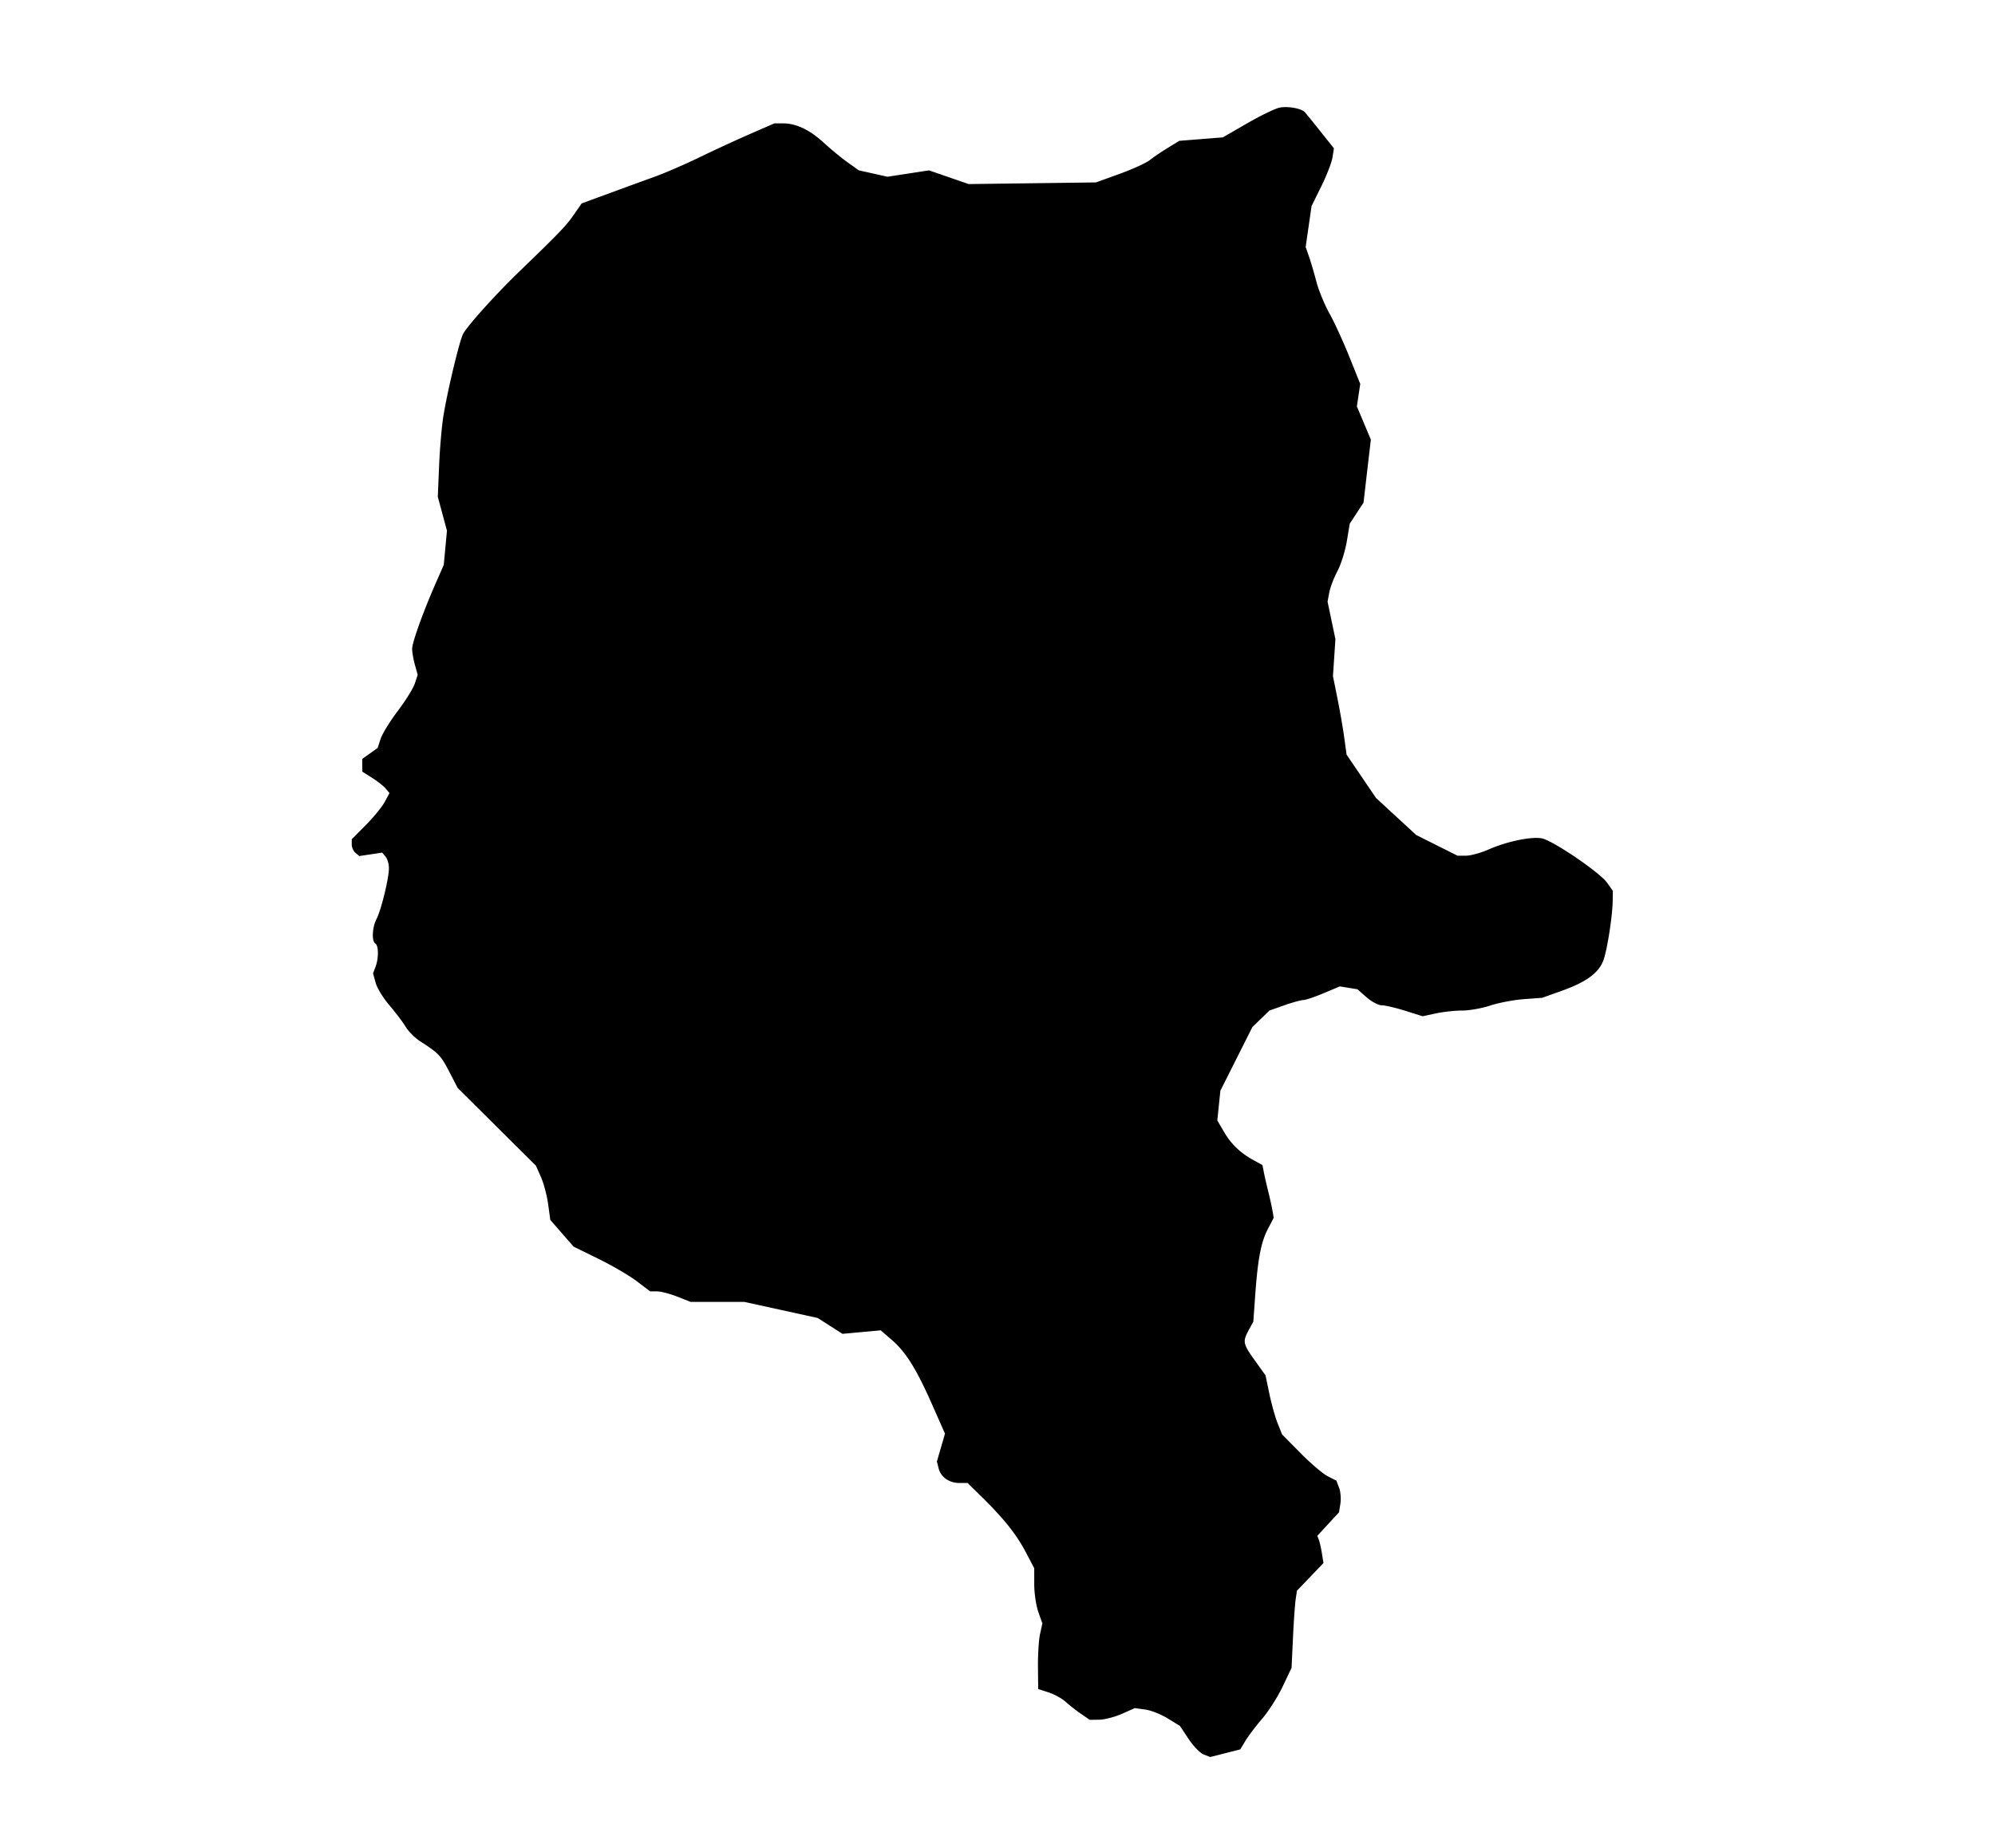
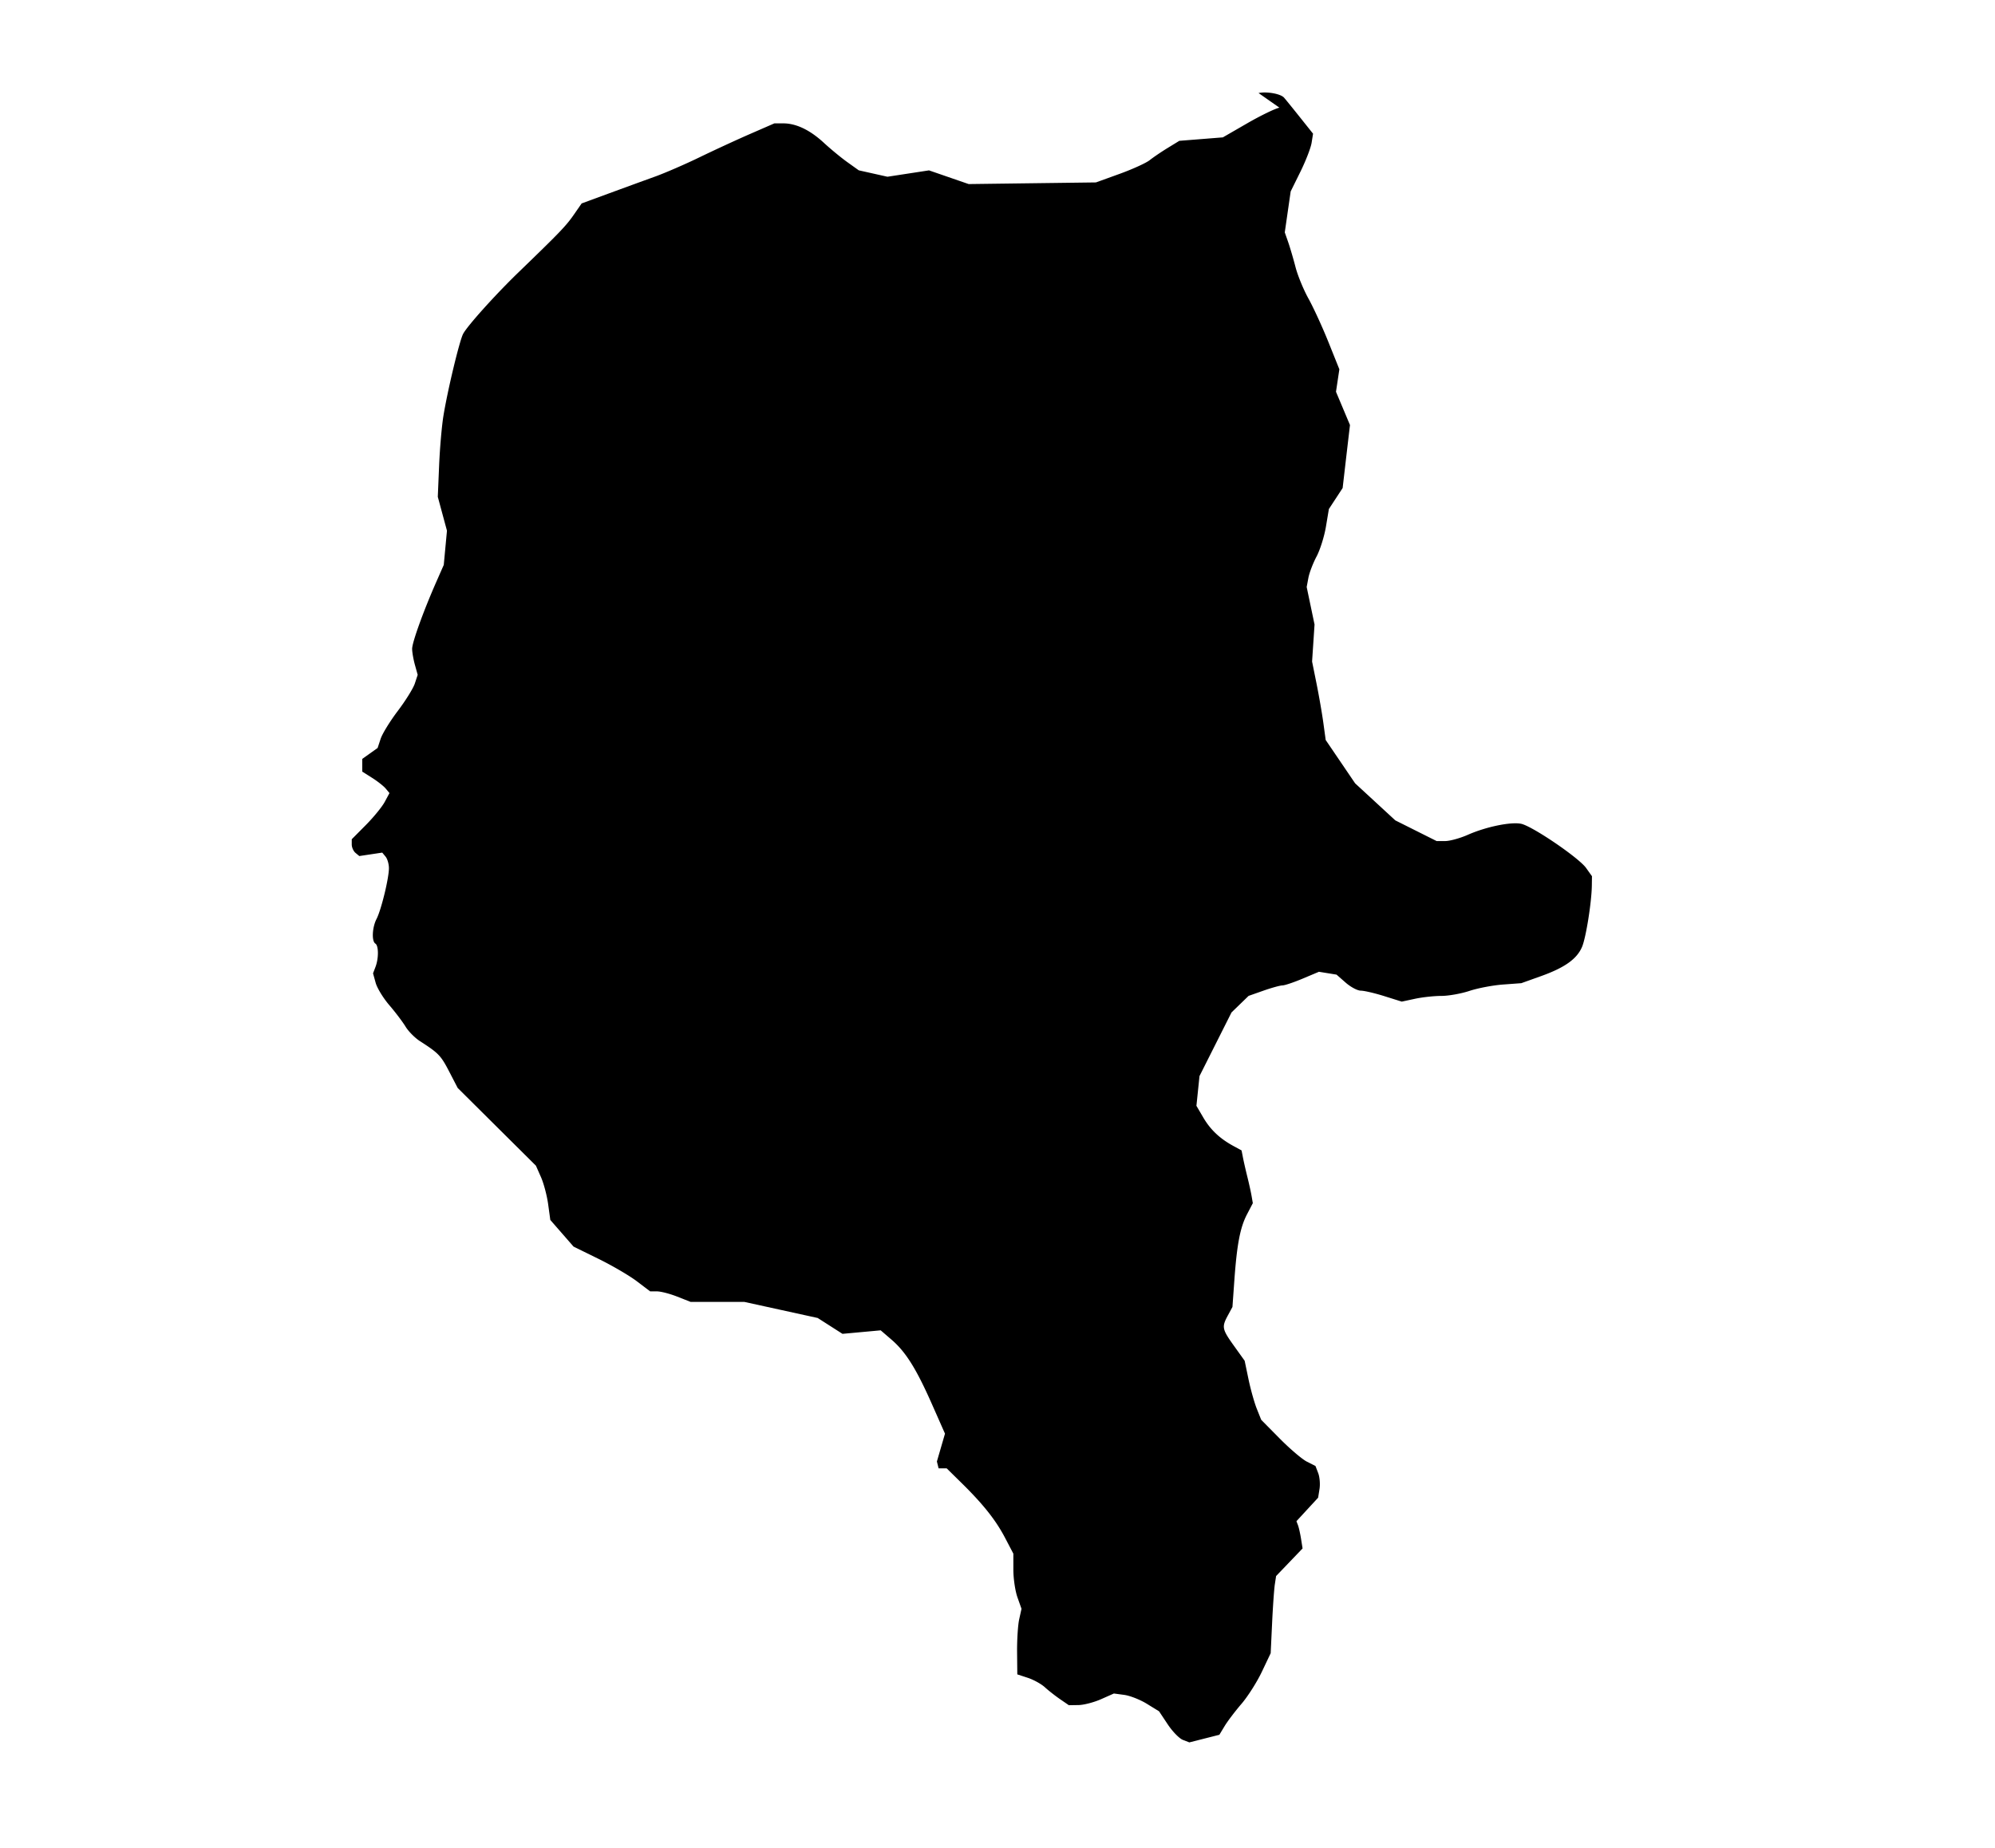
<svg xmlns="http://www.w3.org/2000/svg" width="760" height="704">
-   <path fill-rule="evenodd" d="M487.401 41.019c-1.704.366-7.251 3.063-12.326 5.992l-9.228 5.326-8.291.659-8.29.658-4.383 2.683c-2.411 1.475-5.508 3.576-6.883 4.669s-6.55 3.45-11.5 5.24l-9 3.254-24.239.314-24.238.315-7.558-2.609-7.559-2.609-7.916 1.212-7.916 1.212-5.463-1.223-5.463-1.222-4.324-3.092c-2.378-1.7-6.415-5.025-8.971-7.388-5.282-4.885-10.556-7.41-15.474-7.41h-3.376l-9.252 4.033C280.663 53.251 272 57.25 266.5 59.919s-13.15 5.987-17 7.374a3675 3675 0 0 0-17.459 6.366l-10.459 3.845-3.041 4.381c-2.913 4.197-5.344 6.725-21.041 21.889-8.758 8.46-19.561 20.479-21.09 23.463-1.408 2.747-5.934 21.623-7.496 31.263-.625 3.85-1.36 12.352-1.634 18.894l-.499 11.893 1.745 6.449 1.746 6.448-.609 6.519-.609 6.519-2.92 6.639c-4.875 11.083-9.134 22.906-9.128 25.338.003 1.266.48 4.011 1.06 6.101l1.056 3.801-1.096 3.322c-.603 1.827-3.516 6.515-6.474 10.419-2.957 3.904-5.899 8.678-6.536 10.611l-1.16 3.513-2.928 2.085-2.928 2.085v4.839l3.765 2.376c2.07 1.308 4.404 3.148 5.186 4.09l1.421 1.712-1.824 3.389c-1.004 1.863-4.238 5.82-7.187 8.792L134 319.738v2.009c0 1.104.647 2.545 1.438 3.201l1.437 1.193 4.37-.655 4.37-.655 1.257 1.515c.692.833 1.272 2.784 1.289 4.335.041 3.762-2.921 15.954-4.721 19.436-1.659 3.207-1.906 8.477-.44 9.383 1.262.78 1.293 5.598.057 8.85l-.943 2.48.998 3.613c.549 1.988 2.885 5.815 5.193 8.505s5.095 6.374 6.195 8.185 3.575 4.305 5.5 5.543c7.09 4.559 7.951 5.455 11.123 11.578l3.236 6.246 14.901 14.806 14.902 14.806 1.918 4.336c1.055 2.385 2.288 7.036 2.739 10.334l.82 5.997 4.43 5.08 4.431 5.08 9.5 4.666c5.225 2.567 11.792 6.405 14.592 8.531l5.093 3.864h2.62c1.442 0 4.904.9 7.695 2l5.074 2h20.445l13.99 3.066 13.991 3.067 4.724 3.021 4.725 3.021 7.275-.669 7.276-.669 4.13 3.556c5.432 4.679 9.419 11.046 15.428 24.64l4.939 11.171-1.542 5.302-1.541 5.302.657 2.62c.839 3.341 4.023 5.572 7.954 5.572h3.08l5.679 5.59c8.28 8.149 13.019 14.129 16.57 20.91l3.142 6 .002 6.124c.001 3.369.699 8.094 1.552 10.5l1.55 4.376-.882 4c-.485 2.2-.845 7.823-.8 12.495l.082 8.494 4 1.31c2.2.721 5.125 2.338 6.5 3.595 1.375 1.256 3.993 3.309 5.819 4.562l3.318 2.278 3.682-.056c2.024-.031 5.885-1.034 8.578-2.229l4.897-2.173 3.954.53c2.174.292 6.046 1.818 8.603 3.391l4.649 2.861 3.304 4.971c1.817 2.734 4.414 5.399 5.771 5.921l2.466.951 5.718-1.451 5.717-1.45 2.012-3.33c1.107-1.831 3.988-5.63 6.402-8.441s5.907-8.306 7.761-12.21l3.372-7.099.542-11.46c.298-6.303.762-12.916 1.031-14.696l.489-3.235 5.046-5.263 5.045-5.262-.586-3.665c-.322-2.015-.848-4.349-1.169-5.185l-.584-1.522 4.13-4.481 4.131-4.481.532-3.335c.292-1.834.065-4.551-.506-6.037l-1.038-2.702-3.293-1.669c-1.811-.919-6.462-4.878-10.335-8.798l-7.043-7.129-1.688-4.223c-.929-2.322-2.348-7.386-3.155-11.252l-1.465-7.03-4.054-5.66c-4.579-6.396-4.735-7.173-2.323-11.635l1.73-3.2.712-10c.984-13.821 2.217-20.279 4.821-25.269l2.228-4.269-.472-2.731c-.26-1.502-.978-4.756-1.595-7.231s-1.37-5.768-1.674-7.317l-.552-2.817-3.09-1.683c-5.207-2.836-8.758-6.19-11.491-10.854l-2.613-4.459.584-5.664.585-5.663 6.098-12.124 6.098-12.123 3.256-3.155 3.255-3.155 5.67-1.993c3.119-1.096 6.37-1.993 7.225-1.993s4.333-1.169 7.728-2.598l6.172-2.598 3.355.544 3.354.545 3.478 3.053c1.913 1.68 4.511 3.054 5.774 3.054 1.264 0 5.289.939 8.946 2.087l6.649 2.087 5.069-1.087c2.788-.598 7.295-1.087 10.015-1.087s7.536-.859 10.701-1.908c3.165-1.05 8.904-2.142 12.754-2.426l7-.518 7.5-2.684c9.076-3.247 13.731-6.575 15.661-11.196 1.487-3.557 3.62-16.98 3.707-23.321l.048-3.554-2.225-3.125c-2.792-3.921-20.631-16.043-24.808-16.857-3.999-.78-13.381 1.171-20.256 4.211-2.957 1.308-6.843 2.378-8.636 2.378h-3.259l-7.866-3.939-7.866-3.939-7.652-7.054-7.651-7.054-5.608-8.257-5.608-8.257-.889-6.5c-.489-3.575-1.655-10.302-2.592-14.95l-1.703-8.45.468-7.05.468-7.05-1.498-7.145-1.497-7.144.658-3.507c.362-1.929 1.757-5.575 3.101-8.102s2.951-7.635 3.572-11.349l1.129-6.753 2.621-4 2.621-4 .692-6c.38-3.3 1.009-8.701 1.396-12.003l.705-6.004-2.665-6.331-2.665-6.332.642-4.282.642-4.282-4.168-10.383c-2.292-5.711-5.708-13.154-7.59-16.54s-4.105-8.786-4.938-12c-.834-3.214-2.097-7.508-2.807-9.543l-1.292-3.7 1.124-7.8 1.123-7.8 3.706-7.5c2.038-4.125 3.956-9.075 4.262-11l.557-3.5-5.185-6.5c-2.852-3.575-5.507-6.845-5.9-7.267-1.351-1.453-6.585-2.38-9.678-1.714" />
+   <path fill-rule="evenodd" d="M487.401 41.019c-1.704.366-7.251 3.063-12.326 5.992l-9.228 5.326-8.291.659-8.29.658-4.383 2.683c-2.411 1.475-5.508 3.576-6.883 4.669s-6.55 3.45-11.5 5.24l-9 3.254-24.239.314-24.238.315-7.558-2.609-7.559-2.609-7.916 1.212-7.916 1.212-5.463-1.223-5.463-1.222-4.324-3.092c-2.378-1.7-6.415-5.025-8.971-7.388-5.282-4.885-10.556-7.41-15.474-7.41h-3.376l-9.252 4.033C280.663 53.251 272 57.25 266.5 59.919s-13.15 5.987-17 7.374a3675 3675 0 0 0-17.459 6.366l-10.459 3.845-3.041 4.381c-2.913 4.197-5.344 6.725-21.041 21.889-8.758 8.46-19.561 20.479-21.09 23.463-1.408 2.747-5.934 21.623-7.496 31.263-.625 3.85-1.36 12.352-1.634 18.894l-.499 11.893 1.745 6.449 1.746 6.448-.609 6.519-.609 6.519-2.92 6.639c-4.875 11.083-9.134 22.906-9.128 25.338.003 1.266.48 4.011 1.06 6.101l1.056 3.801-1.096 3.322c-.603 1.827-3.516 6.515-6.474 10.419-2.957 3.904-5.899 8.678-6.536 10.611l-1.16 3.513-2.928 2.085-2.928 2.085v4.839l3.765 2.376c2.07 1.308 4.404 3.148 5.186 4.09l1.421 1.712-1.824 3.389c-1.004 1.863-4.238 5.82-7.187 8.792L134 319.738v2.009c0 1.104.647 2.545 1.438 3.201l1.437 1.193 4.37-.655 4.37-.655 1.257 1.515c.692.833 1.272 2.784 1.289 4.335.041 3.762-2.921 15.954-4.721 19.436-1.659 3.207-1.906 8.477-.44 9.383 1.262.78 1.293 5.598.057 8.85l-.943 2.48.998 3.613c.549 1.988 2.885 5.815 5.193 8.505s5.095 6.374 6.195 8.185 3.575 4.305 5.5 5.543c7.09 4.559 7.951 5.455 11.123 11.578l3.236 6.246 14.901 14.806 14.902 14.806 1.918 4.336c1.055 2.385 2.288 7.036 2.739 10.334l.82 5.997 4.43 5.08 4.431 5.08 9.5 4.666c5.225 2.567 11.792 6.405 14.592 8.531l5.093 3.864h2.62c1.442 0 4.904.9 7.695 2l5.074 2h20.445l13.99 3.066 13.991 3.067 4.724 3.021 4.725 3.021 7.275-.669 7.276-.669 4.13 3.556c5.432 4.679 9.419 11.046 15.428 24.64l4.939 11.171-1.542 5.302-1.541 5.302.657 2.62h3.08l5.679 5.59c8.28 8.149 13.019 14.129 16.57 20.91l3.142 6 .002 6.124c.001 3.369.699 8.094 1.552 10.5l1.55 4.376-.882 4c-.485 2.2-.845 7.823-.8 12.495l.082 8.494 4 1.31c2.2.721 5.125 2.338 6.5 3.595 1.375 1.256 3.993 3.309 5.819 4.562l3.318 2.278 3.682-.056c2.024-.031 5.885-1.034 8.578-2.229l4.897-2.173 3.954.53c2.174.292 6.046 1.818 8.603 3.391l4.649 2.861 3.304 4.971c1.817 2.734 4.414 5.399 5.771 5.921l2.466.951 5.718-1.451 5.717-1.45 2.012-3.33c1.107-1.831 3.988-5.63 6.402-8.441s5.907-8.306 7.761-12.21l3.372-7.099.542-11.46c.298-6.303.762-12.916 1.031-14.696l.489-3.235 5.046-5.263 5.045-5.262-.586-3.665c-.322-2.015-.848-4.349-1.169-5.185l-.584-1.522 4.13-4.481 4.131-4.481.532-3.335c.292-1.834.065-4.551-.506-6.037l-1.038-2.702-3.293-1.669c-1.811-.919-6.462-4.878-10.335-8.798l-7.043-7.129-1.688-4.223c-.929-2.322-2.348-7.386-3.155-11.252l-1.465-7.03-4.054-5.66c-4.579-6.396-4.735-7.173-2.323-11.635l1.73-3.2.712-10c.984-13.821 2.217-20.279 4.821-25.269l2.228-4.269-.472-2.731c-.26-1.502-.978-4.756-1.595-7.231s-1.37-5.768-1.674-7.317l-.552-2.817-3.09-1.683c-5.207-2.836-8.758-6.19-11.491-10.854l-2.613-4.459.584-5.664.585-5.663 6.098-12.124 6.098-12.123 3.256-3.155 3.255-3.155 5.67-1.993c3.119-1.096 6.37-1.993 7.225-1.993s4.333-1.169 7.728-2.598l6.172-2.598 3.355.544 3.354.545 3.478 3.053c1.913 1.68 4.511 3.054 5.774 3.054 1.264 0 5.289.939 8.946 2.087l6.649 2.087 5.069-1.087c2.788-.598 7.295-1.087 10.015-1.087s7.536-.859 10.701-1.908c3.165-1.05 8.904-2.142 12.754-2.426l7-.518 7.5-2.684c9.076-3.247 13.731-6.575 15.661-11.196 1.487-3.557 3.62-16.98 3.707-23.321l.048-3.554-2.225-3.125c-2.792-3.921-20.631-16.043-24.808-16.857-3.999-.78-13.381 1.171-20.256 4.211-2.957 1.308-6.843 2.378-8.636 2.378h-3.259l-7.866-3.939-7.866-3.939-7.652-7.054-7.651-7.054-5.608-8.257-5.608-8.257-.889-6.5c-.489-3.575-1.655-10.302-2.592-14.95l-1.703-8.45.468-7.05.468-7.05-1.498-7.145-1.497-7.144.658-3.507c.362-1.929 1.757-5.575 3.101-8.102s2.951-7.635 3.572-11.349l1.129-6.753 2.621-4 2.621-4 .692-6c.38-3.3 1.009-8.701 1.396-12.003l.705-6.004-2.665-6.331-2.665-6.332.642-4.282.642-4.282-4.168-10.383c-2.292-5.711-5.708-13.154-7.59-16.54s-4.105-8.786-4.938-12c-.834-3.214-2.097-7.508-2.807-9.543l-1.292-3.7 1.124-7.8 1.123-7.8 3.706-7.5c2.038-4.125 3.956-9.075 4.262-11l.557-3.5-5.185-6.5c-2.852-3.575-5.507-6.845-5.9-7.267-1.351-1.453-6.585-2.38-9.678-1.714" />
</svg>